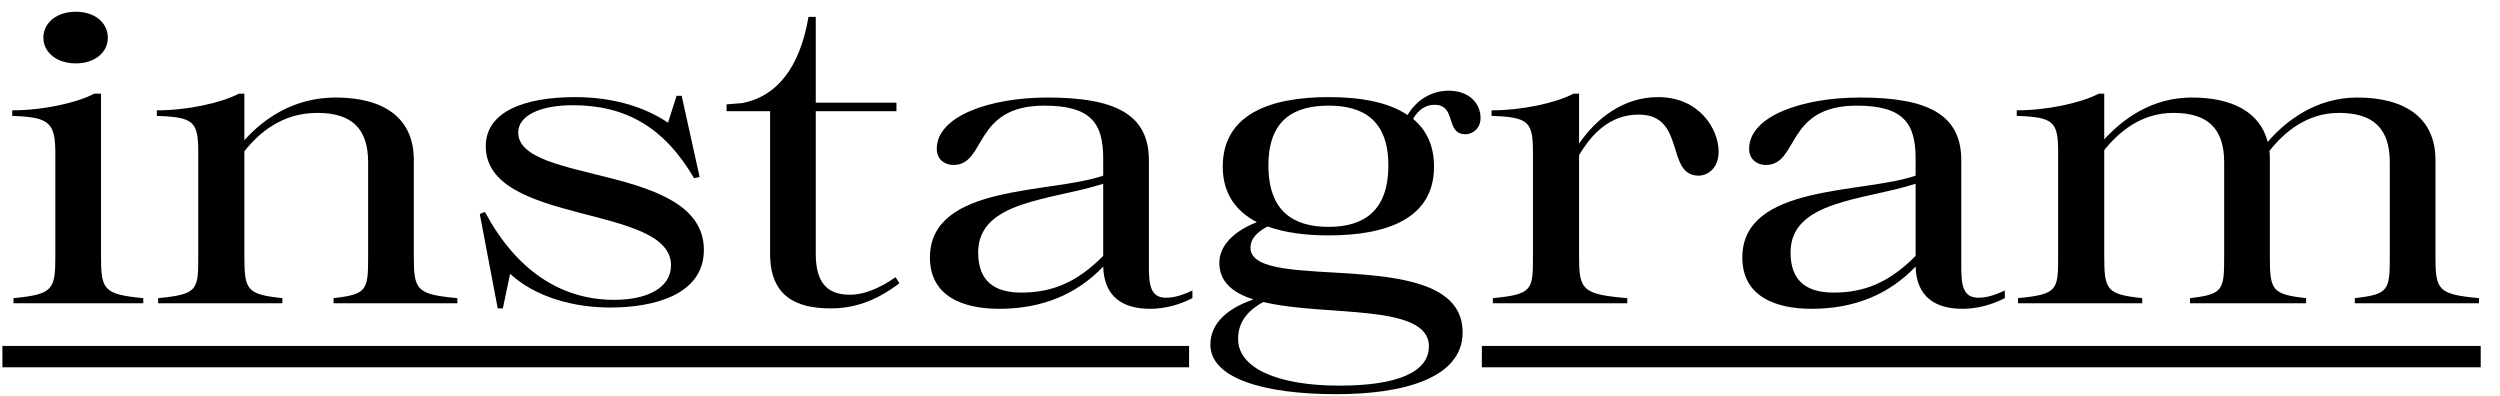
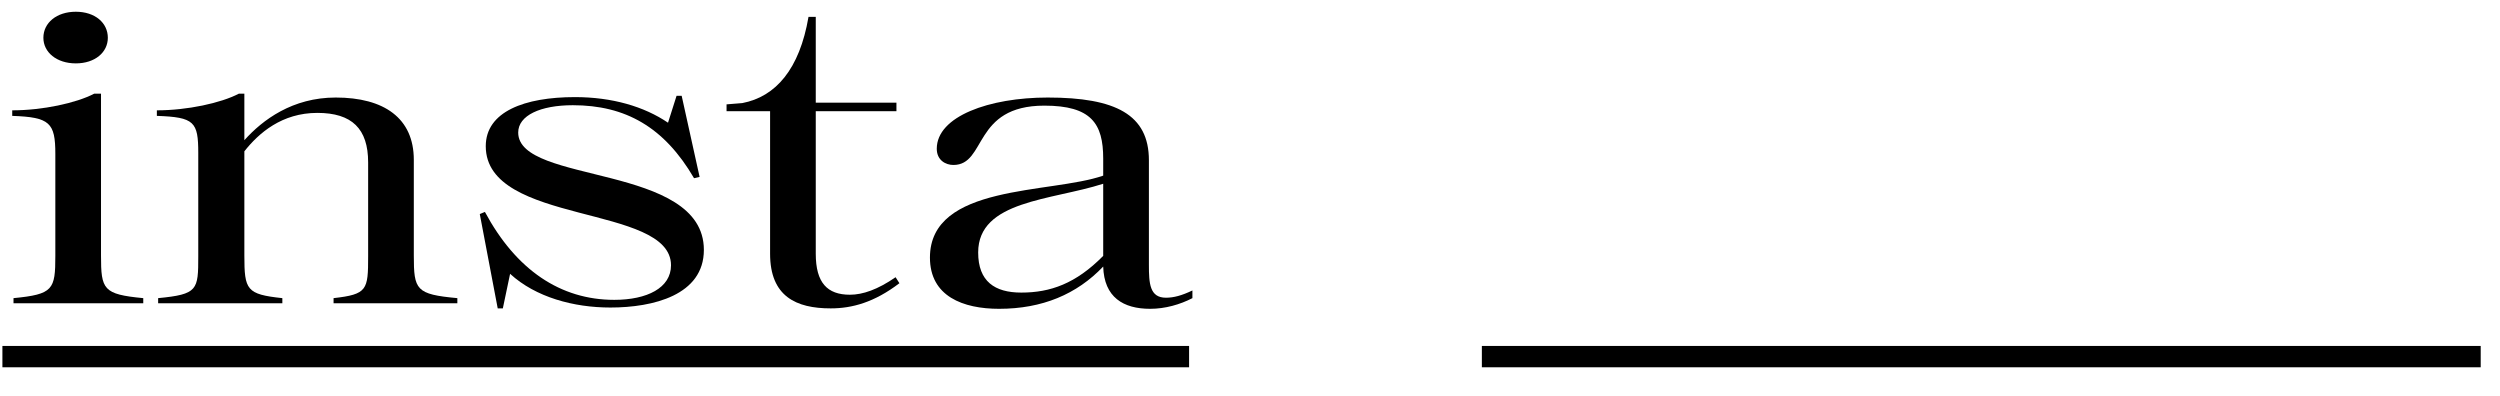
<svg xmlns="http://www.w3.org/2000/svg" width="82" height="13" viewBox="0 0 82 13" fill="none">
  <path d="M0.079 11.347H39.002V12.047H0.079V11.347ZM48.605 11.347H81.367V12.047H48.605V11.347Z" fill="black" />
-   <path d="M79.883 5.243V8.379C79.883 9.513 79.953 9.653 81.311 9.779V9.947H77.237V9.779C78.357 9.653 78.385 9.513 78.385 8.407V5.327C78.385 4.221 77.853 3.703 76.719 3.703C75.655 3.703 74.913 4.347 74.437 4.949C74.451 5.047 74.451 5.145 74.451 5.243V8.407C74.451 9.527 74.521 9.653 75.641 9.779V9.947H71.833V9.779C72.925 9.653 72.953 9.513 72.953 8.407V5.327C72.953 4.221 72.421 3.703 71.287 3.703C70.237 3.703 69.509 4.319 69.019 4.921V8.379C69.019 9.513 69.089 9.653 70.265 9.779V9.947H66.191V9.779C67.493 9.653 67.507 9.513 67.507 8.407V5.019C67.507 3.997 67.381 3.843 66.149 3.801V3.619C67.143 3.619 68.249 3.381 68.837 3.073H69.019V4.571C69.621 3.913 70.573 3.199 71.889 3.199C73.219 3.199 74.129 3.675 74.381 4.655C74.969 3.969 75.963 3.199 77.321 3.199C78.889 3.199 79.883 3.871 79.883 5.243Z" fill="black" />
-   <path d="M64.89 9.765C65.142 9.765 65.408 9.695 65.758 9.527V9.779C65.352 9.989 64.862 10.129 64.372 10.129C63.49 10.129 62.86 9.751 62.832 8.743C61.964 9.653 60.83 10.129 59.416 10.129C58.24 10.129 57.148 9.723 57.148 8.449C57.148 6.027 61.096 6.363 62.832 5.761V5.201C62.832 4.053 62.44 3.465 60.9 3.465C58.548 3.465 59.01 5.411 57.918 5.411C57.666 5.411 57.372 5.257 57.372 4.879C57.372 3.815 59.094 3.199 61.012 3.199C63.238 3.199 64.33 3.759 64.33 5.257V8.687C64.33 9.303 64.358 9.765 64.89 9.765ZM60.144 9.597C61.096 9.597 61.936 9.303 62.832 8.393V6.027C61.138 6.573 58.73 6.573 58.73 8.281C58.73 9.233 59.276 9.597 60.144 9.597Z" fill="black" />
-   <path d="M54.383 3.185C55.741 3.185 56.371 4.235 56.371 4.977C56.371 5.509 56.021 5.761 55.713 5.761C54.621 5.761 55.307 3.759 53.753 3.759C52.801 3.759 52.213 4.389 51.793 5.089V8.379C51.793 9.499 51.877 9.653 53.375 9.779V9.947H48.965V9.779C50.267 9.653 50.281 9.513 50.281 8.407V5.019C50.281 3.997 50.155 3.843 48.923 3.801V3.619C49.917 3.619 51.023 3.381 51.611 3.073H51.793V4.711C52.339 3.913 53.221 3.185 54.383 3.185Z" fill="black" />
-   <path d="M47.512 2.975C48.198 2.975 48.562 3.395 48.562 3.871C48.562 4.235 48.282 4.403 48.072 4.403C47.386 4.403 47.792 3.437 47.05 3.437C46.756 3.437 46.518 3.605 46.35 3.899C46.784 4.263 47.036 4.767 47.036 5.467C47.036 7.189 45.454 7.721 43.578 7.721C42.85 7.721 42.15 7.637 41.576 7.427C41.184 7.637 41.016 7.861 41.016 8.127C41.016 9.681 47.974 7.945 47.974 10.899C47.974 12.425 45.986 12.929 43.83 12.929C41.422 12.929 39.7 12.397 39.7 11.305C39.7 10.563 40.33 10.087 41.114 9.821C40.442 9.611 39.994 9.247 39.994 8.617C39.994 8.043 40.498 7.567 41.226 7.287C40.554 6.937 40.106 6.363 40.106 5.467C40.106 3.731 41.688 3.185 43.578 3.185C44.6 3.185 45.524 3.339 46.168 3.773C46.448 3.297 46.938 2.975 47.512 2.975ZM43.578 7.441C44.698 7.441 45.538 6.951 45.538 5.425C45.538 3.927 44.698 3.465 43.578 3.465C42.444 3.465 41.604 3.927 41.604 5.425C41.604 6.951 42.444 7.441 43.578 7.441ZM46.868 11.361C46.868 9.933 43.452 10.395 41.436 9.905C41.03 10.129 40.61 10.479 40.61 11.109C40.596 12.061 41.884 12.649 43.928 12.649C45.874 12.649 46.868 12.187 46.868 11.361Z" fill="black" />
  <path d="M38.243 9.765C38.495 9.765 38.761 9.695 39.111 9.527V9.779C38.706 9.989 38.215 10.129 37.725 10.129C36.843 10.129 36.214 9.751 36.185 8.743C35.318 9.653 34.184 10.129 32.77 10.129C31.593 10.129 30.502 9.723 30.502 8.449C30.502 6.027 34.45 6.363 36.185 5.761V5.201C36.185 4.053 35.794 3.465 34.254 3.465C31.901 3.465 32.364 5.411 31.271 5.411C31.02 5.411 30.726 5.257 30.726 4.879C30.726 3.815 32.447 3.199 34.365 3.199C36.592 3.199 37.684 3.759 37.684 5.257V8.687C37.684 9.303 37.712 9.765 38.243 9.765ZM33.498 9.597C34.45 9.597 35.289 9.303 36.185 8.393V6.027C34.492 6.573 32.084 6.573 32.084 8.281C32.084 9.233 32.63 9.597 33.498 9.597Z" fill="black" />
  <path d="M29.375 9.093L29.501 9.289C28.675 9.919 27.947 10.115 27.247 10.115C26.113 10.115 25.259 9.723 25.259 8.323V3.647H23.831V3.423L24.349 3.381C25.441 3.171 26.225 2.275 26.519 0.553H26.757V3.367H29.403V3.647H26.757V8.323C26.757 9.275 27.135 9.667 27.877 9.667C28.297 9.667 28.787 9.499 29.375 9.093Z" fill="black" />
  <path d="M16.997 4.347C16.997 6.055 23.087 5.355 23.087 8.197C23.087 9.681 21.421 10.087 20.021 10.087C18.817 10.087 17.571 9.751 16.731 8.981L16.493 10.115H16.325L15.737 7.021L15.905 6.951C16.927 8.855 18.383 9.835 20.147 9.835C21.225 9.835 22.009 9.443 22.009 8.701C22.009 6.685 15.933 7.399 15.933 4.795C15.933 3.661 17.207 3.185 18.859 3.185C20.077 3.185 21.127 3.493 21.911 4.025L22.191 3.143H22.359L22.947 5.803L22.765 5.845C21.785 4.165 20.511 3.451 18.789 3.451C17.725 3.451 16.997 3.787 16.997 4.347Z" fill="black" />
  <path d="M13.573 5.243V8.379C13.573 9.513 13.643 9.653 15.001 9.779V9.947H10.941V9.779C12.047 9.653 12.075 9.513 12.075 8.407V5.327C12.075 4.221 11.543 3.703 10.409 3.703C9.247 3.703 8.491 4.361 8.015 4.963V8.379C8.015 9.513 8.085 9.653 9.261 9.779V9.947H5.187V9.779C6.489 9.653 6.503 9.513 6.503 8.407V5.019C6.503 3.997 6.377 3.843 5.145 3.801V3.619C6.139 3.619 7.245 3.381 7.833 3.073H8.015V4.599C8.617 3.927 9.597 3.199 11.011 3.199C12.593 3.199 13.573 3.871 13.573 5.243Z" fill="black" />
  <path d="M2.487 2.079C1.857 2.079 1.423 1.715 1.423 1.239C1.423 0.749 1.857 0.385 2.487 0.385C3.117 0.385 3.537 0.749 3.537 1.239C3.537 1.715 3.117 2.079 2.487 2.079ZM4.699 9.947H0.443V9.779C1.745 9.653 1.815 9.499 1.815 8.393V5.047C1.815 4.025 1.633 3.843 0.401 3.801V3.619C1.395 3.619 2.501 3.381 3.089 3.073H3.313V8.379C3.313 9.499 3.383 9.653 4.699 9.779V9.947Z" fill="black" />
</svg>